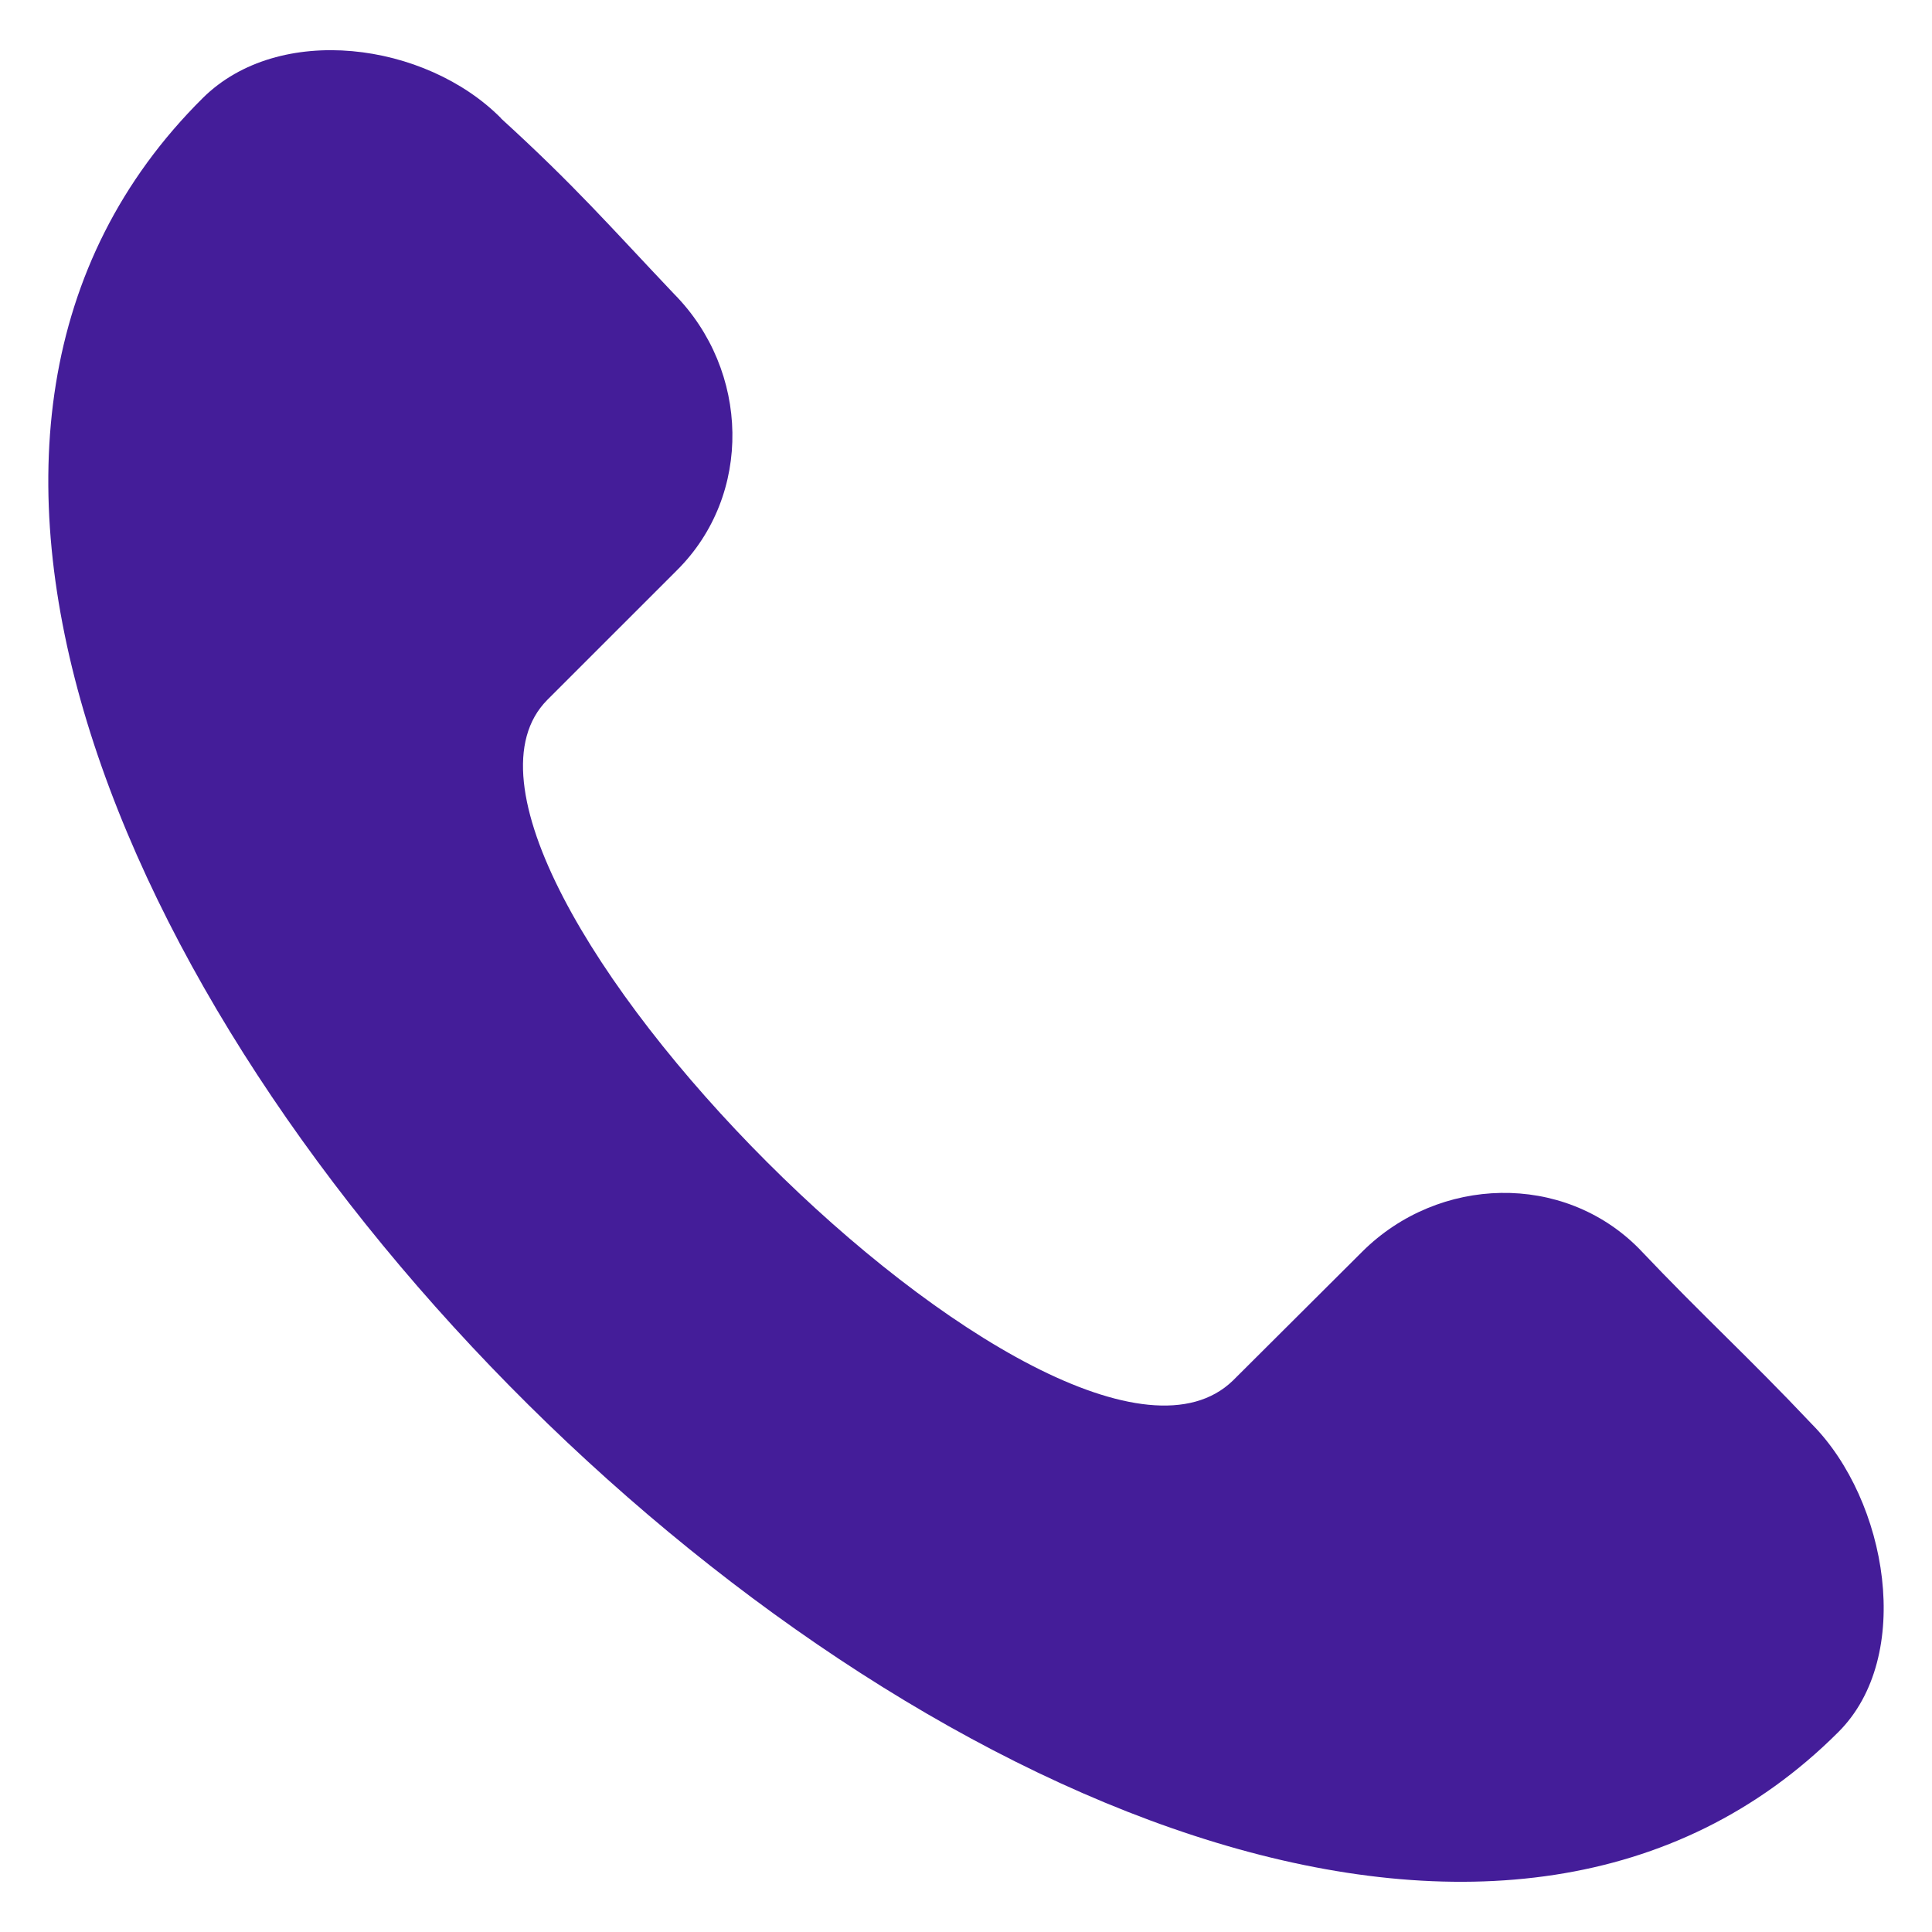
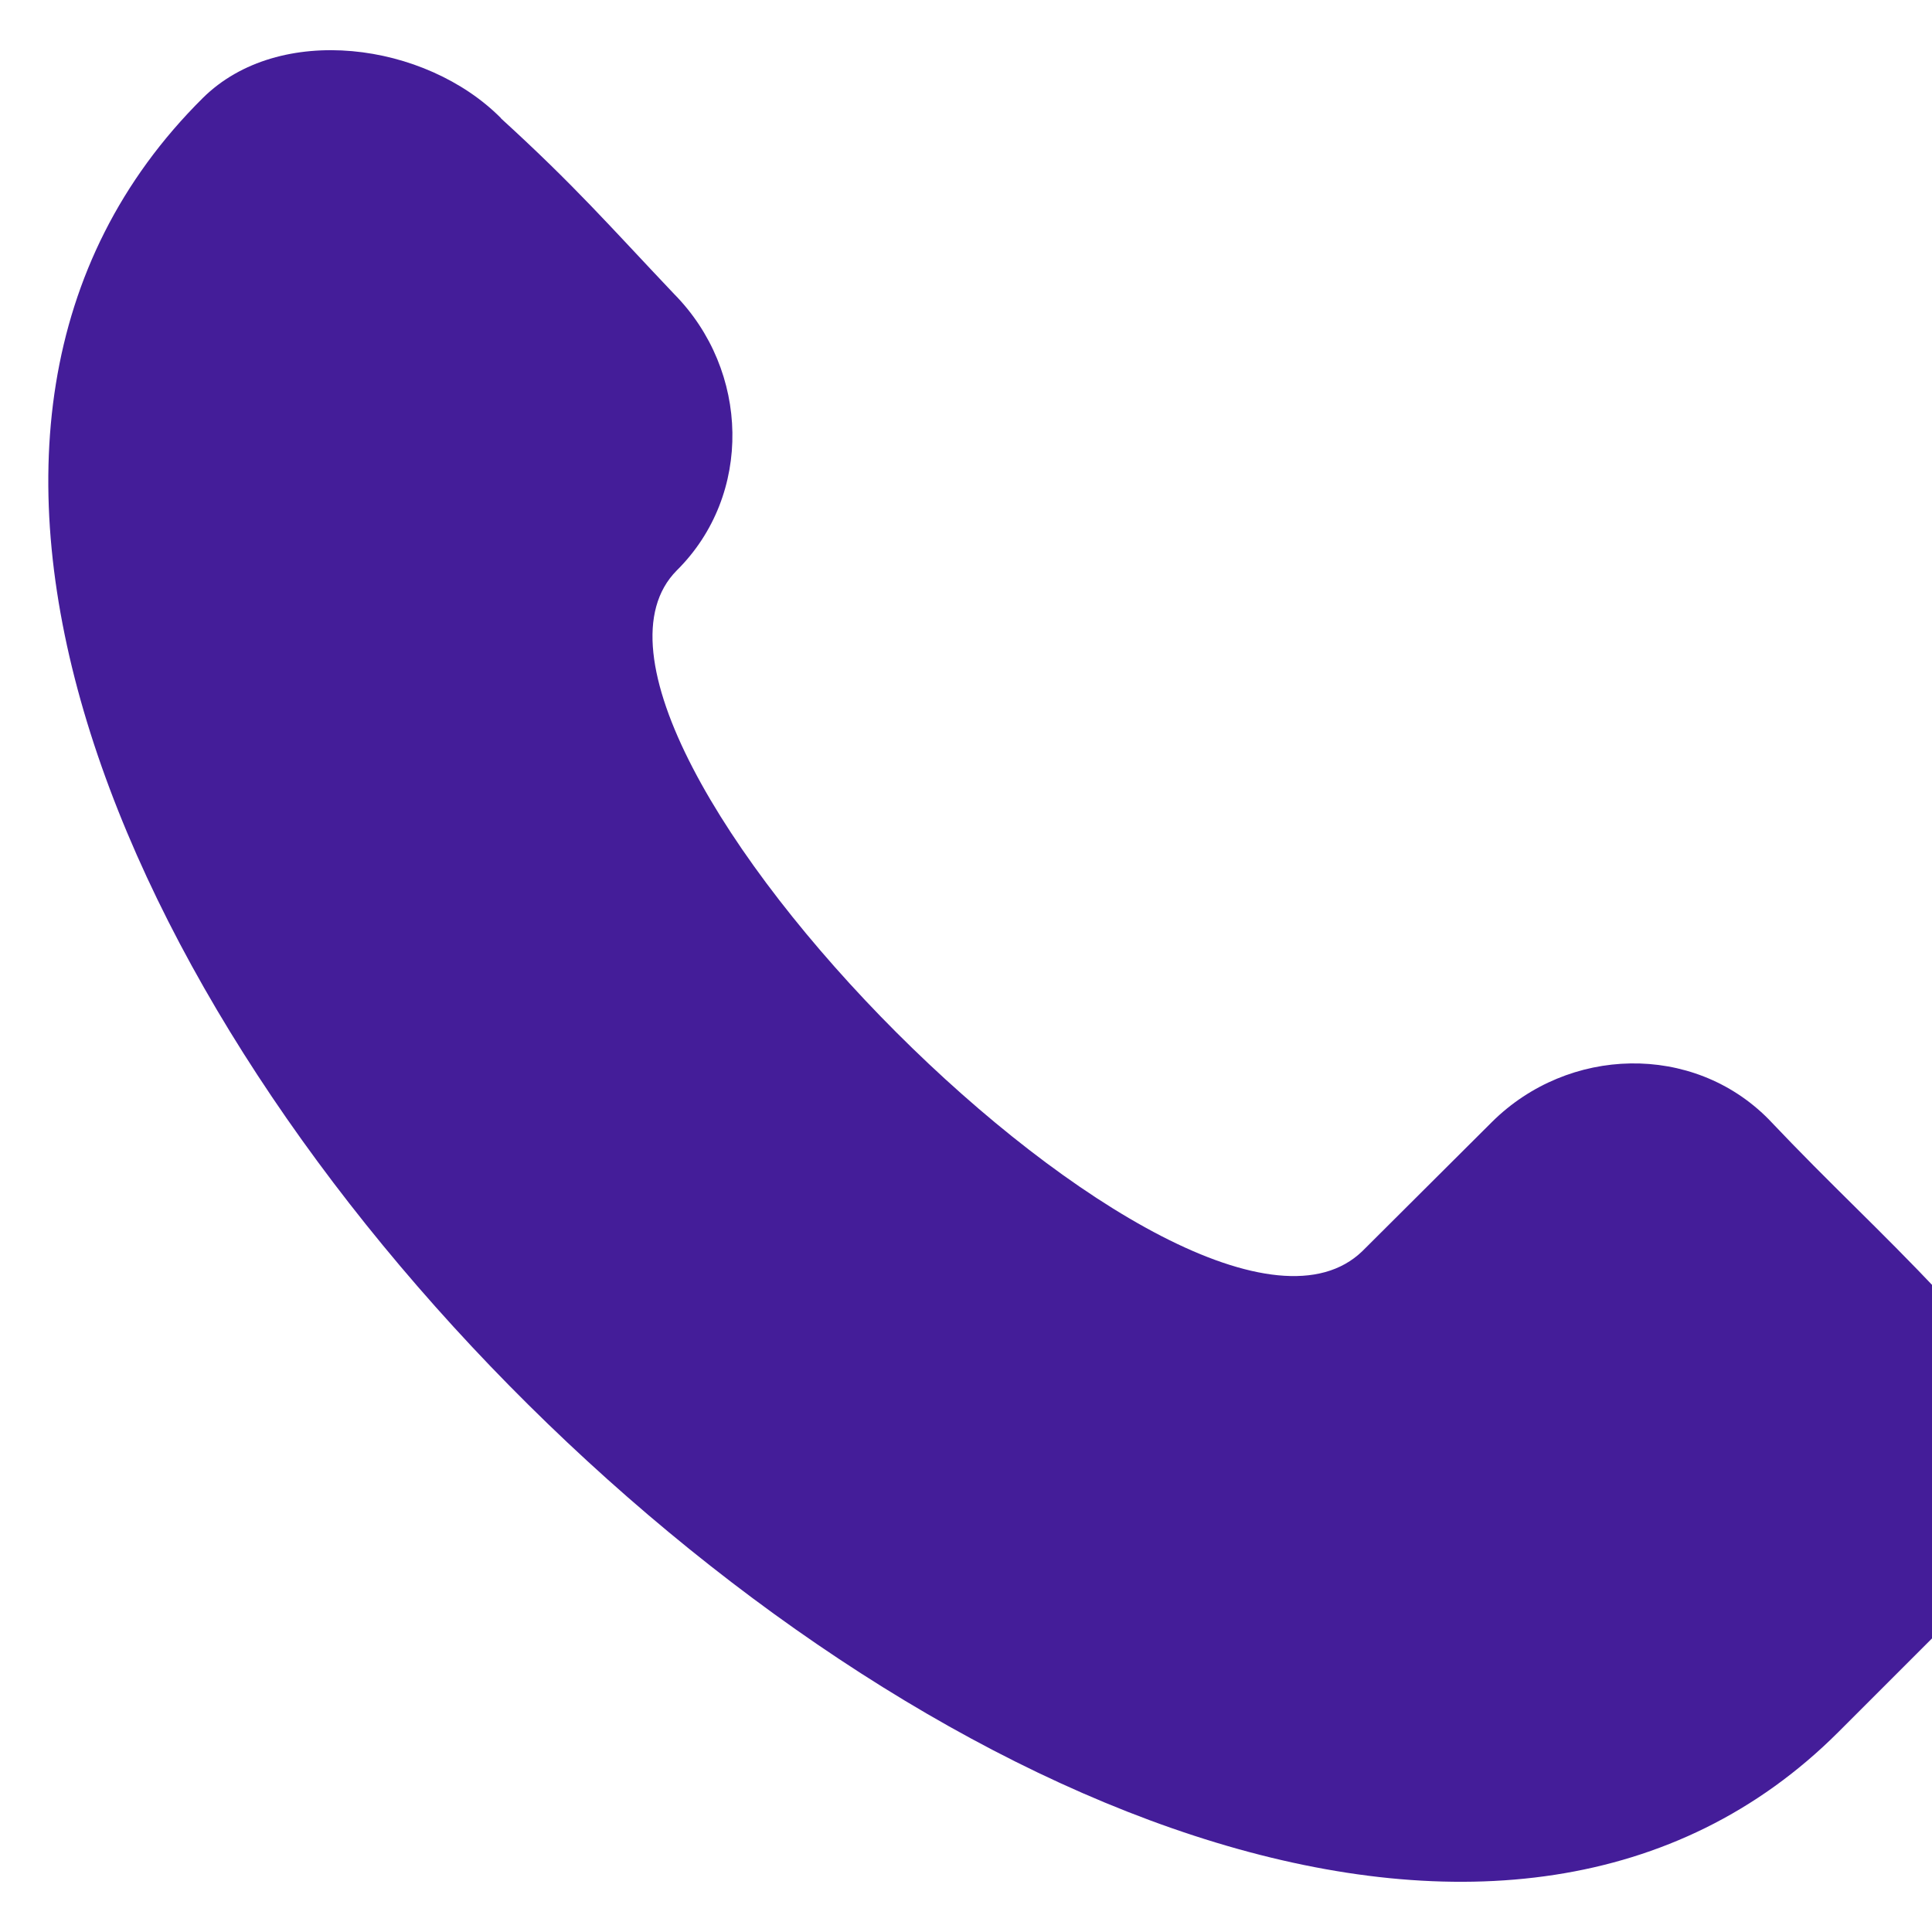
<svg xmlns="http://www.w3.org/2000/svg" id="Layer_1" viewBox="0 0 100 100" width="300" height="300" version="1.1">
  <g width="100%" height="100%" transform="matrix(1,0,0,1,0,0)">
-     <path clip-rule="evenodd" d="m95.142 89.662c-33.547 33.489-119.007-50.483-84.646-84.588 3.949-3.915 11.523-2.904 15.438 1.045v.012c3.833 3.496 5.564 5.506 8.956 9.084 3.915 3.961 4.089 10.396.139 14.311l-6.703 6.702c-8.282 8.352 26.763 43.665 35.487 35.232l6.714-6.691c3.949-3.915 10.385-4.1 14.299-.151 3.392 3.578 5.576 5.518 8.956 9.095 3.915 3.95 5.309 12.034 1.359 15.949z" fill-rule="evenodd" fill="#441d99" fill-opacity="1" data-original-color="#000000ff" stroke="none" stroke-opacity="1" />
+     <path clip-rule="evenodd" d="m95.142 89.662c-33.547 33.489-119.007-50.483-84.646-84.588 3.949-3.915 11.523-2.904 15.438 1.045v.012c3.833 3.496 5.564 5.506 8.956 9.084 3.915 3.961 4.089 10.396.139 14.311c-8.282 8.352 26.763 43.665 35.487 35.232l6.714-6.691c3.949-3.915 10.385-4.1 14.299-.151 3.392 3.578 5.576 5.518 8.956 9.095 3.915 3.95 5.309 12.034 1.359 15.949z" fill-rule="evenodd" fill="#441d99" fill-opacity="1" data-original-color="#000000ff" stroke="none" stroke-opacity="1" />
  </g>
</svg>